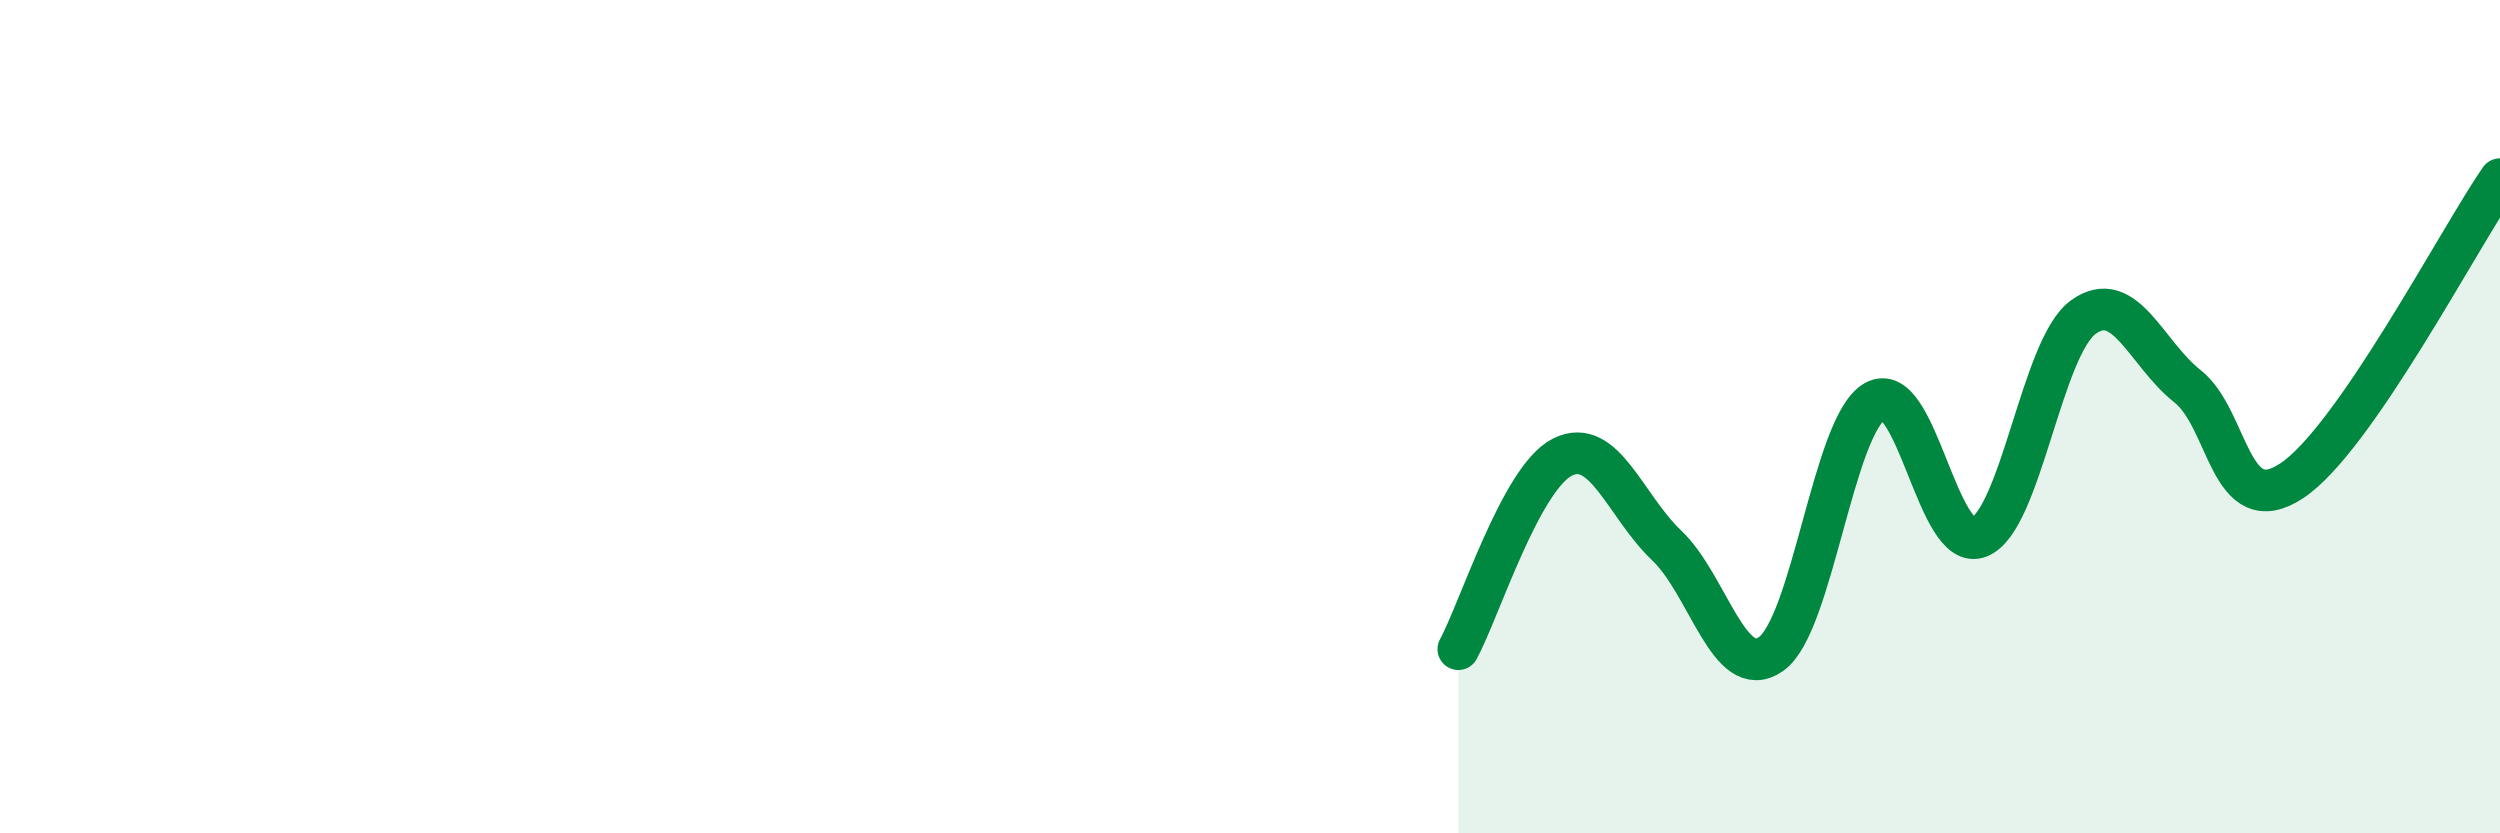
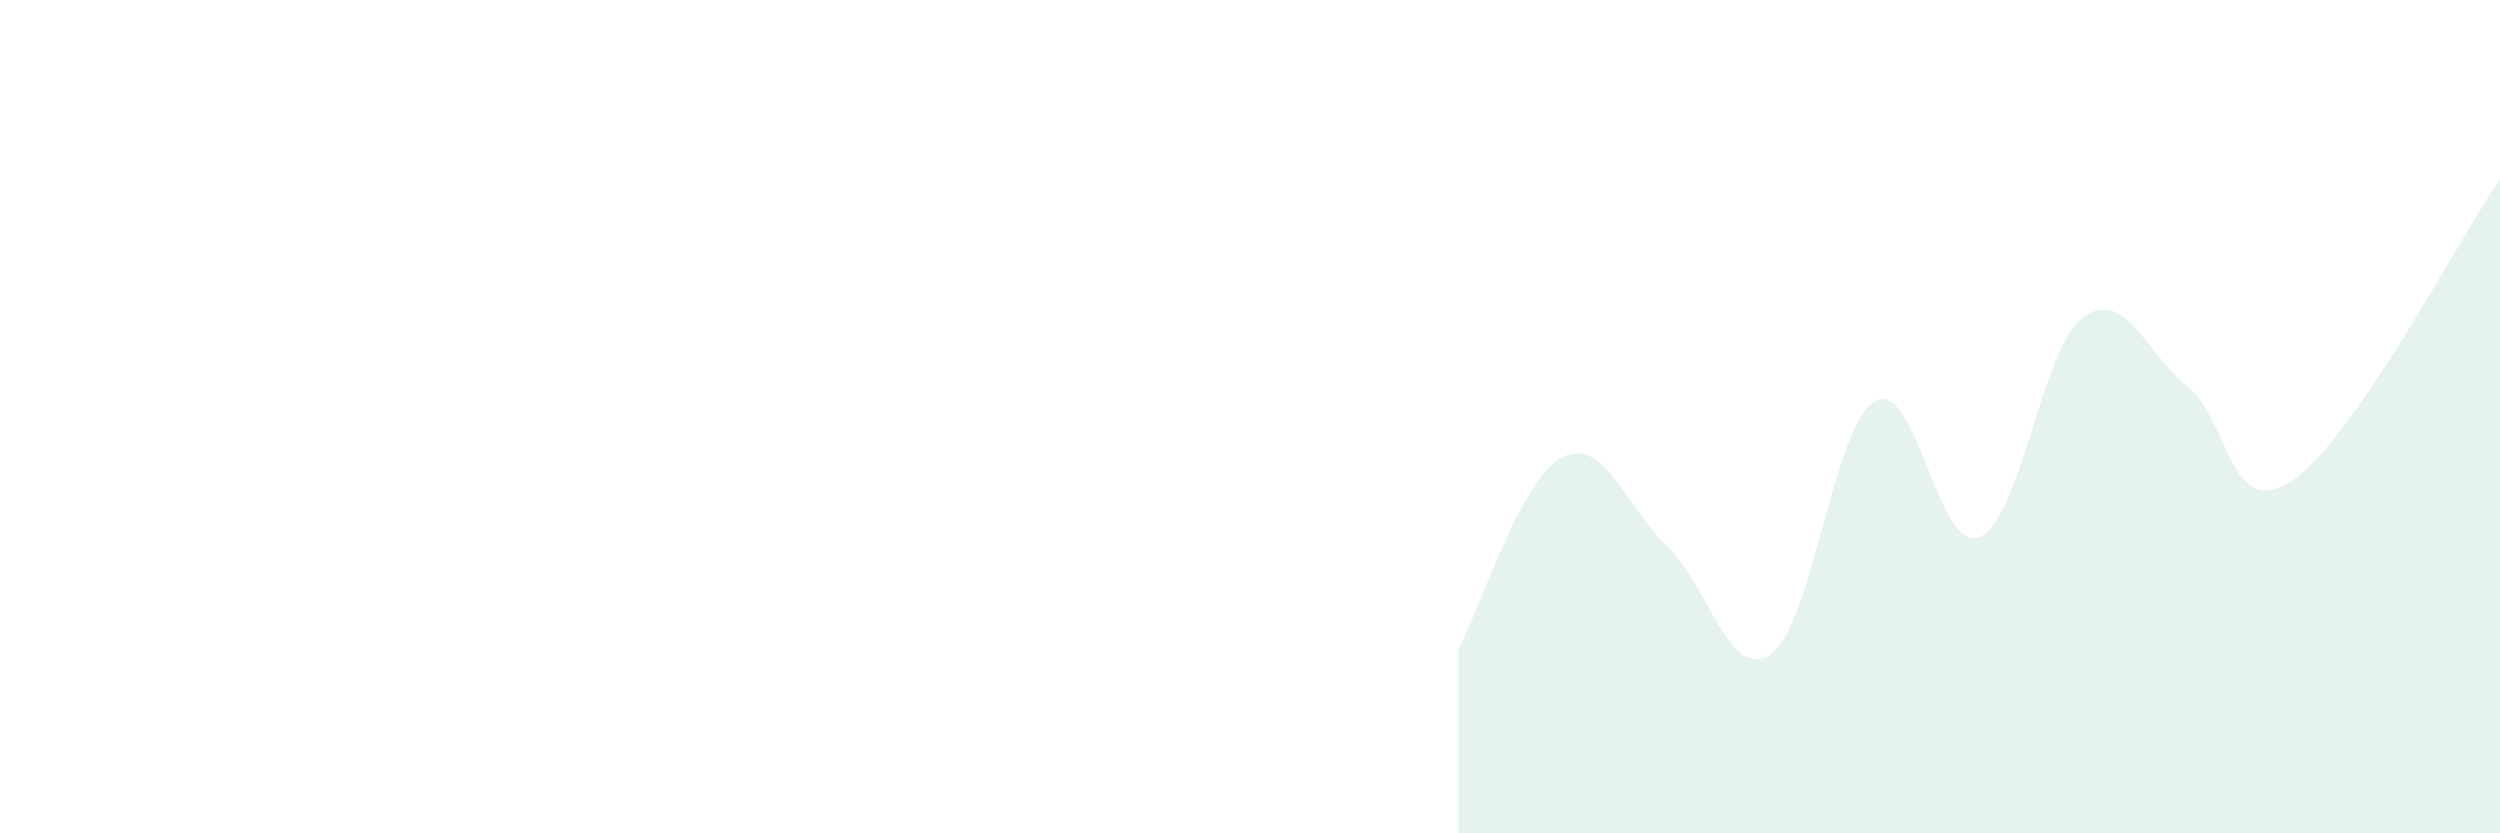
<svg xmlns="http://www.w3.org/2000/svg" width="60" height="20" viewBox="0 0 60 20">
  <path d="M 35,15.58 C 35.5,14.66 36.5,11.47 37.5,10.97 C 38.5,10.47 39,12.14 40,13.09 C 41,14.04 41.5,16.39 42.5,15.7 C 43.5,15.01 44,10.19 45,9.63 C 46,9.07 46.5,13.29 47.5,12.89 C 48.5,12.49 49,8.33 50,7.61 C 51,6.89 51.5,8.48 52.5,9.27 C 53.5,10.06 53.5,12.53 55,11.54 C 56.5,10.55 59,5.75 60,4.3L60 20L35 20Z" fill="#008740" opacity="0.1" stroke-linecap="round" stroke-linejoin="round" />
-   <path d="M 35,15.58 C 35.5,14.66 36.5,11.47 37.5,10.97 C 38.5,10.47 39,12.14 40,13.09 C 41,14.04 41.5,16.39 42.5,15.7 C 43.5,15.01 44,10.19 45,9.63 C 46,9.07 46.5,13.29 47.5,12.89 C 48.5,12.49 49,8.33 50,7.61 C 51,6.89 51.5,8.48 52.5,9.27 C 53.5,10.06 53.5,12.53 55,11.54 C 56.5,10.55 59,5.75 60,4.3" stroke="#008740" stroke-width="1" fill="none" stroke-linecap="round" stroke-linejoin="round" />
</svg>